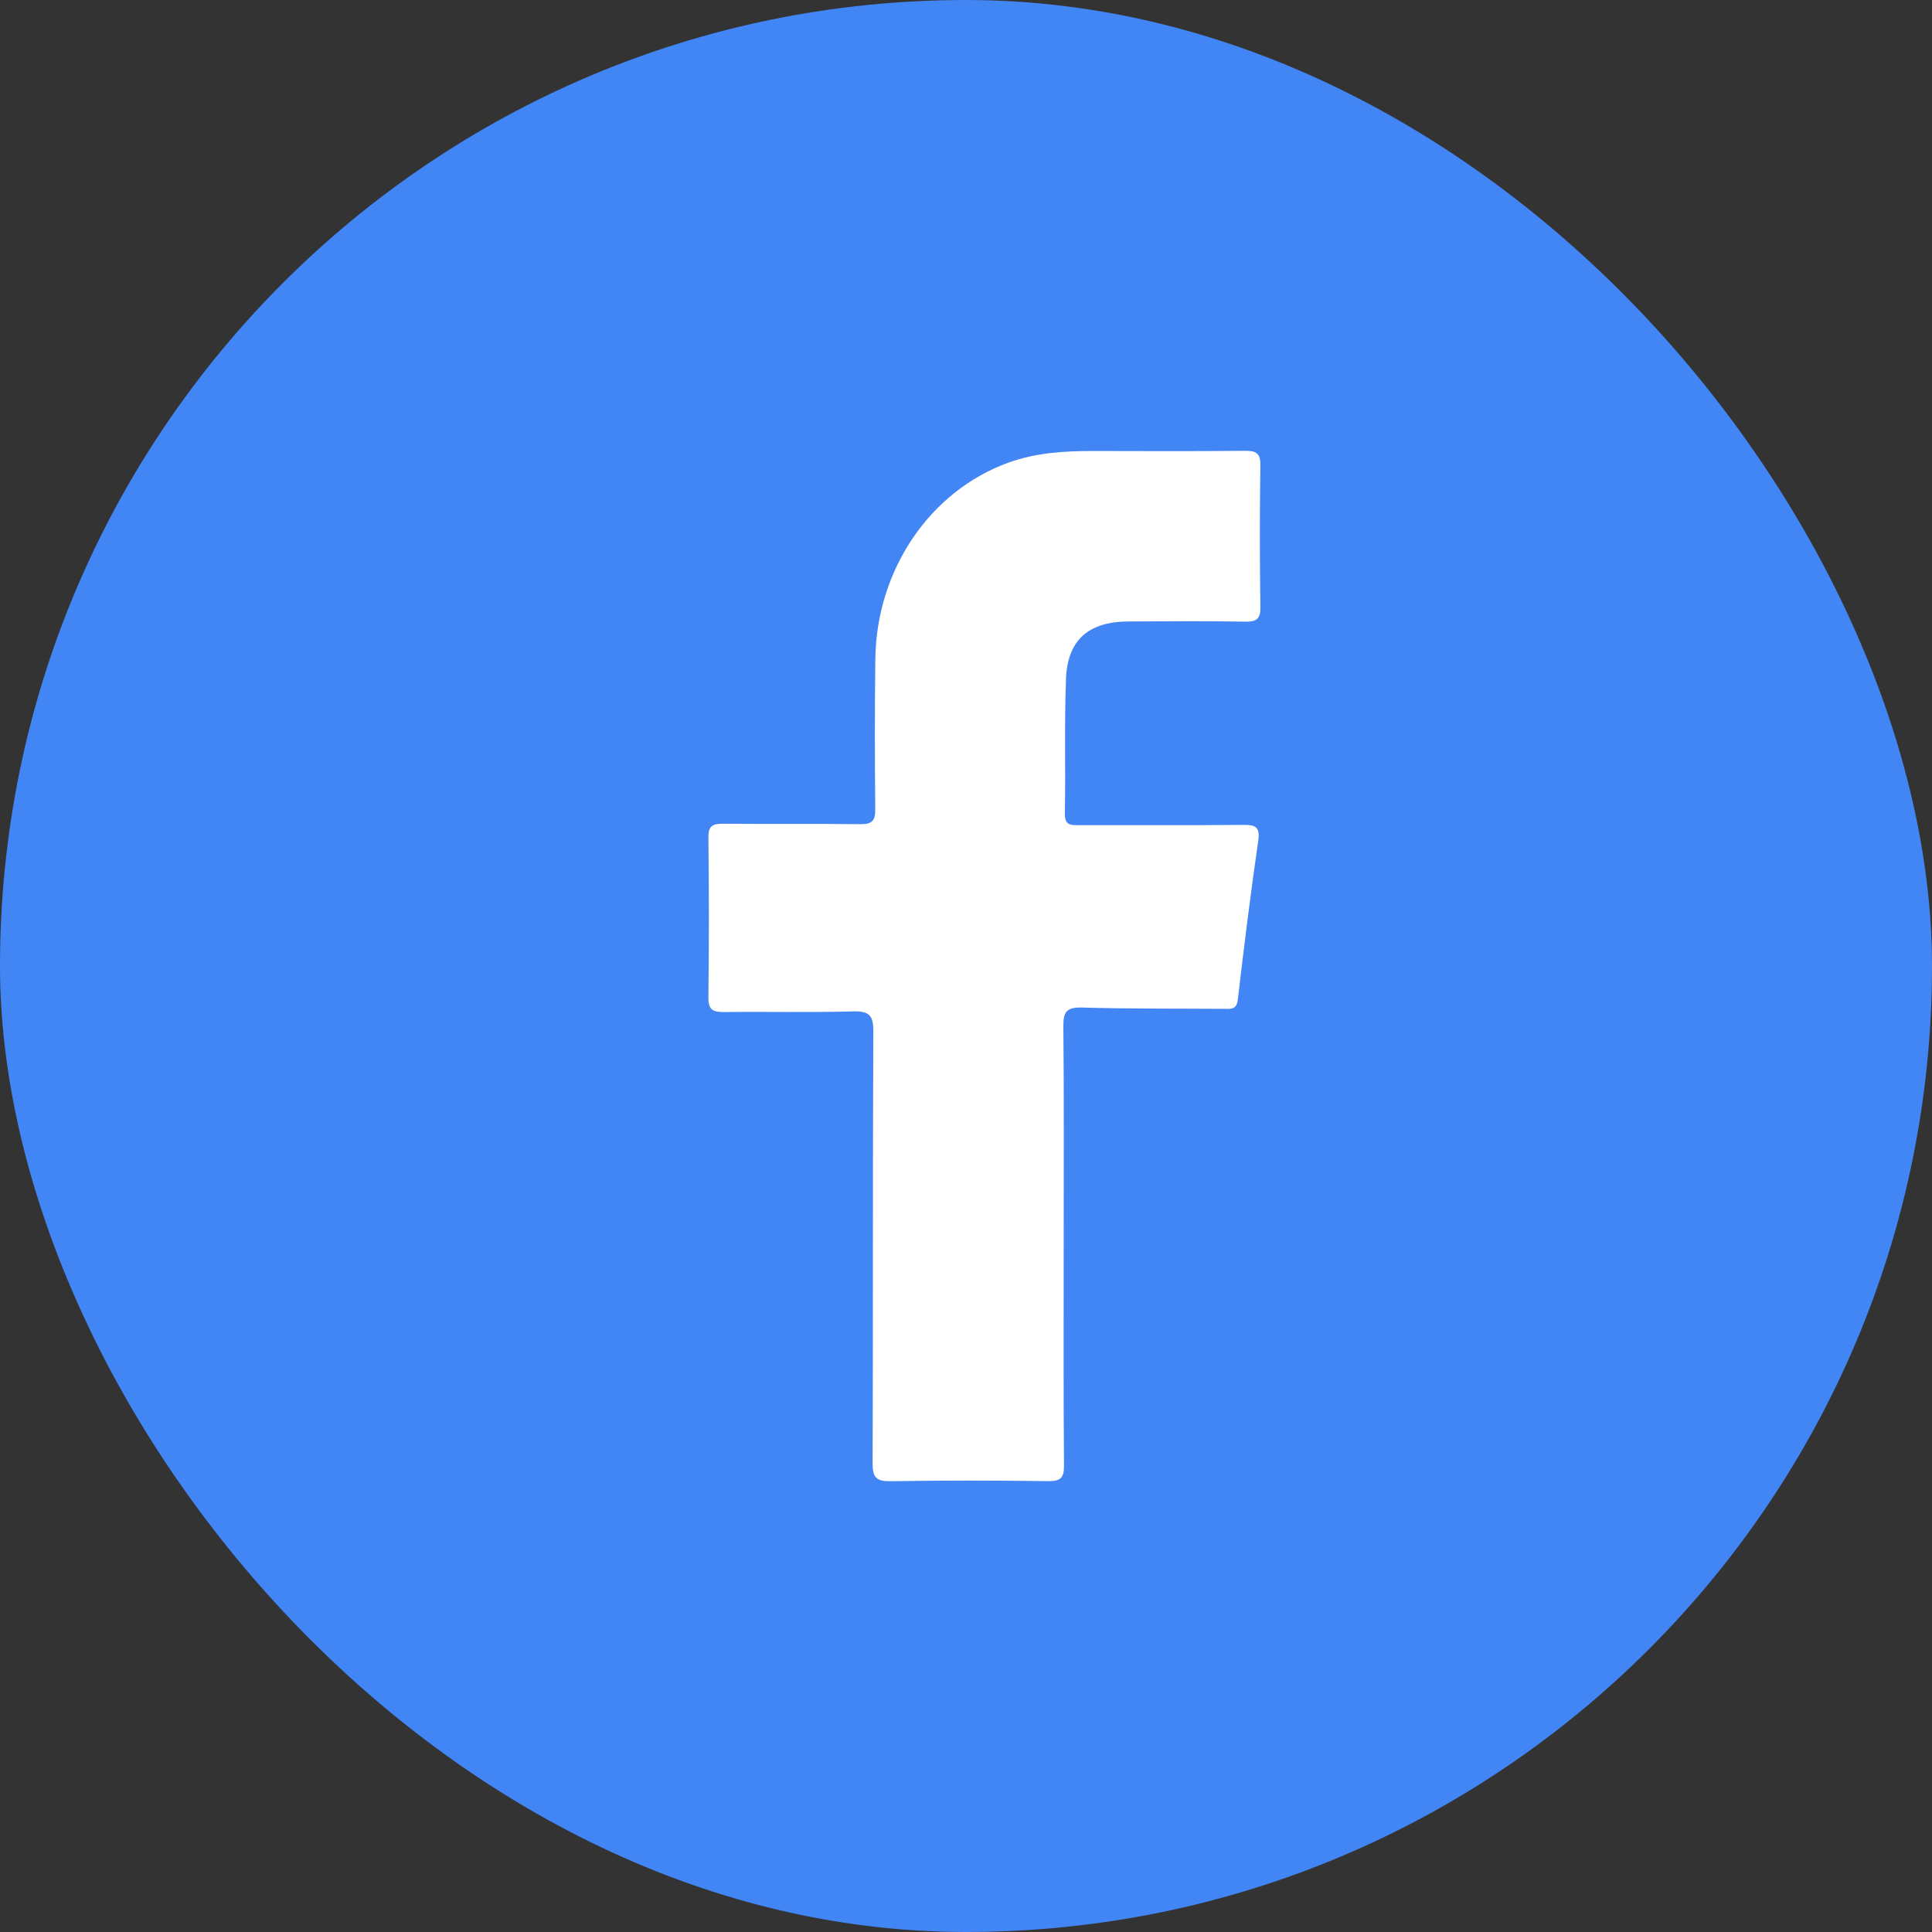
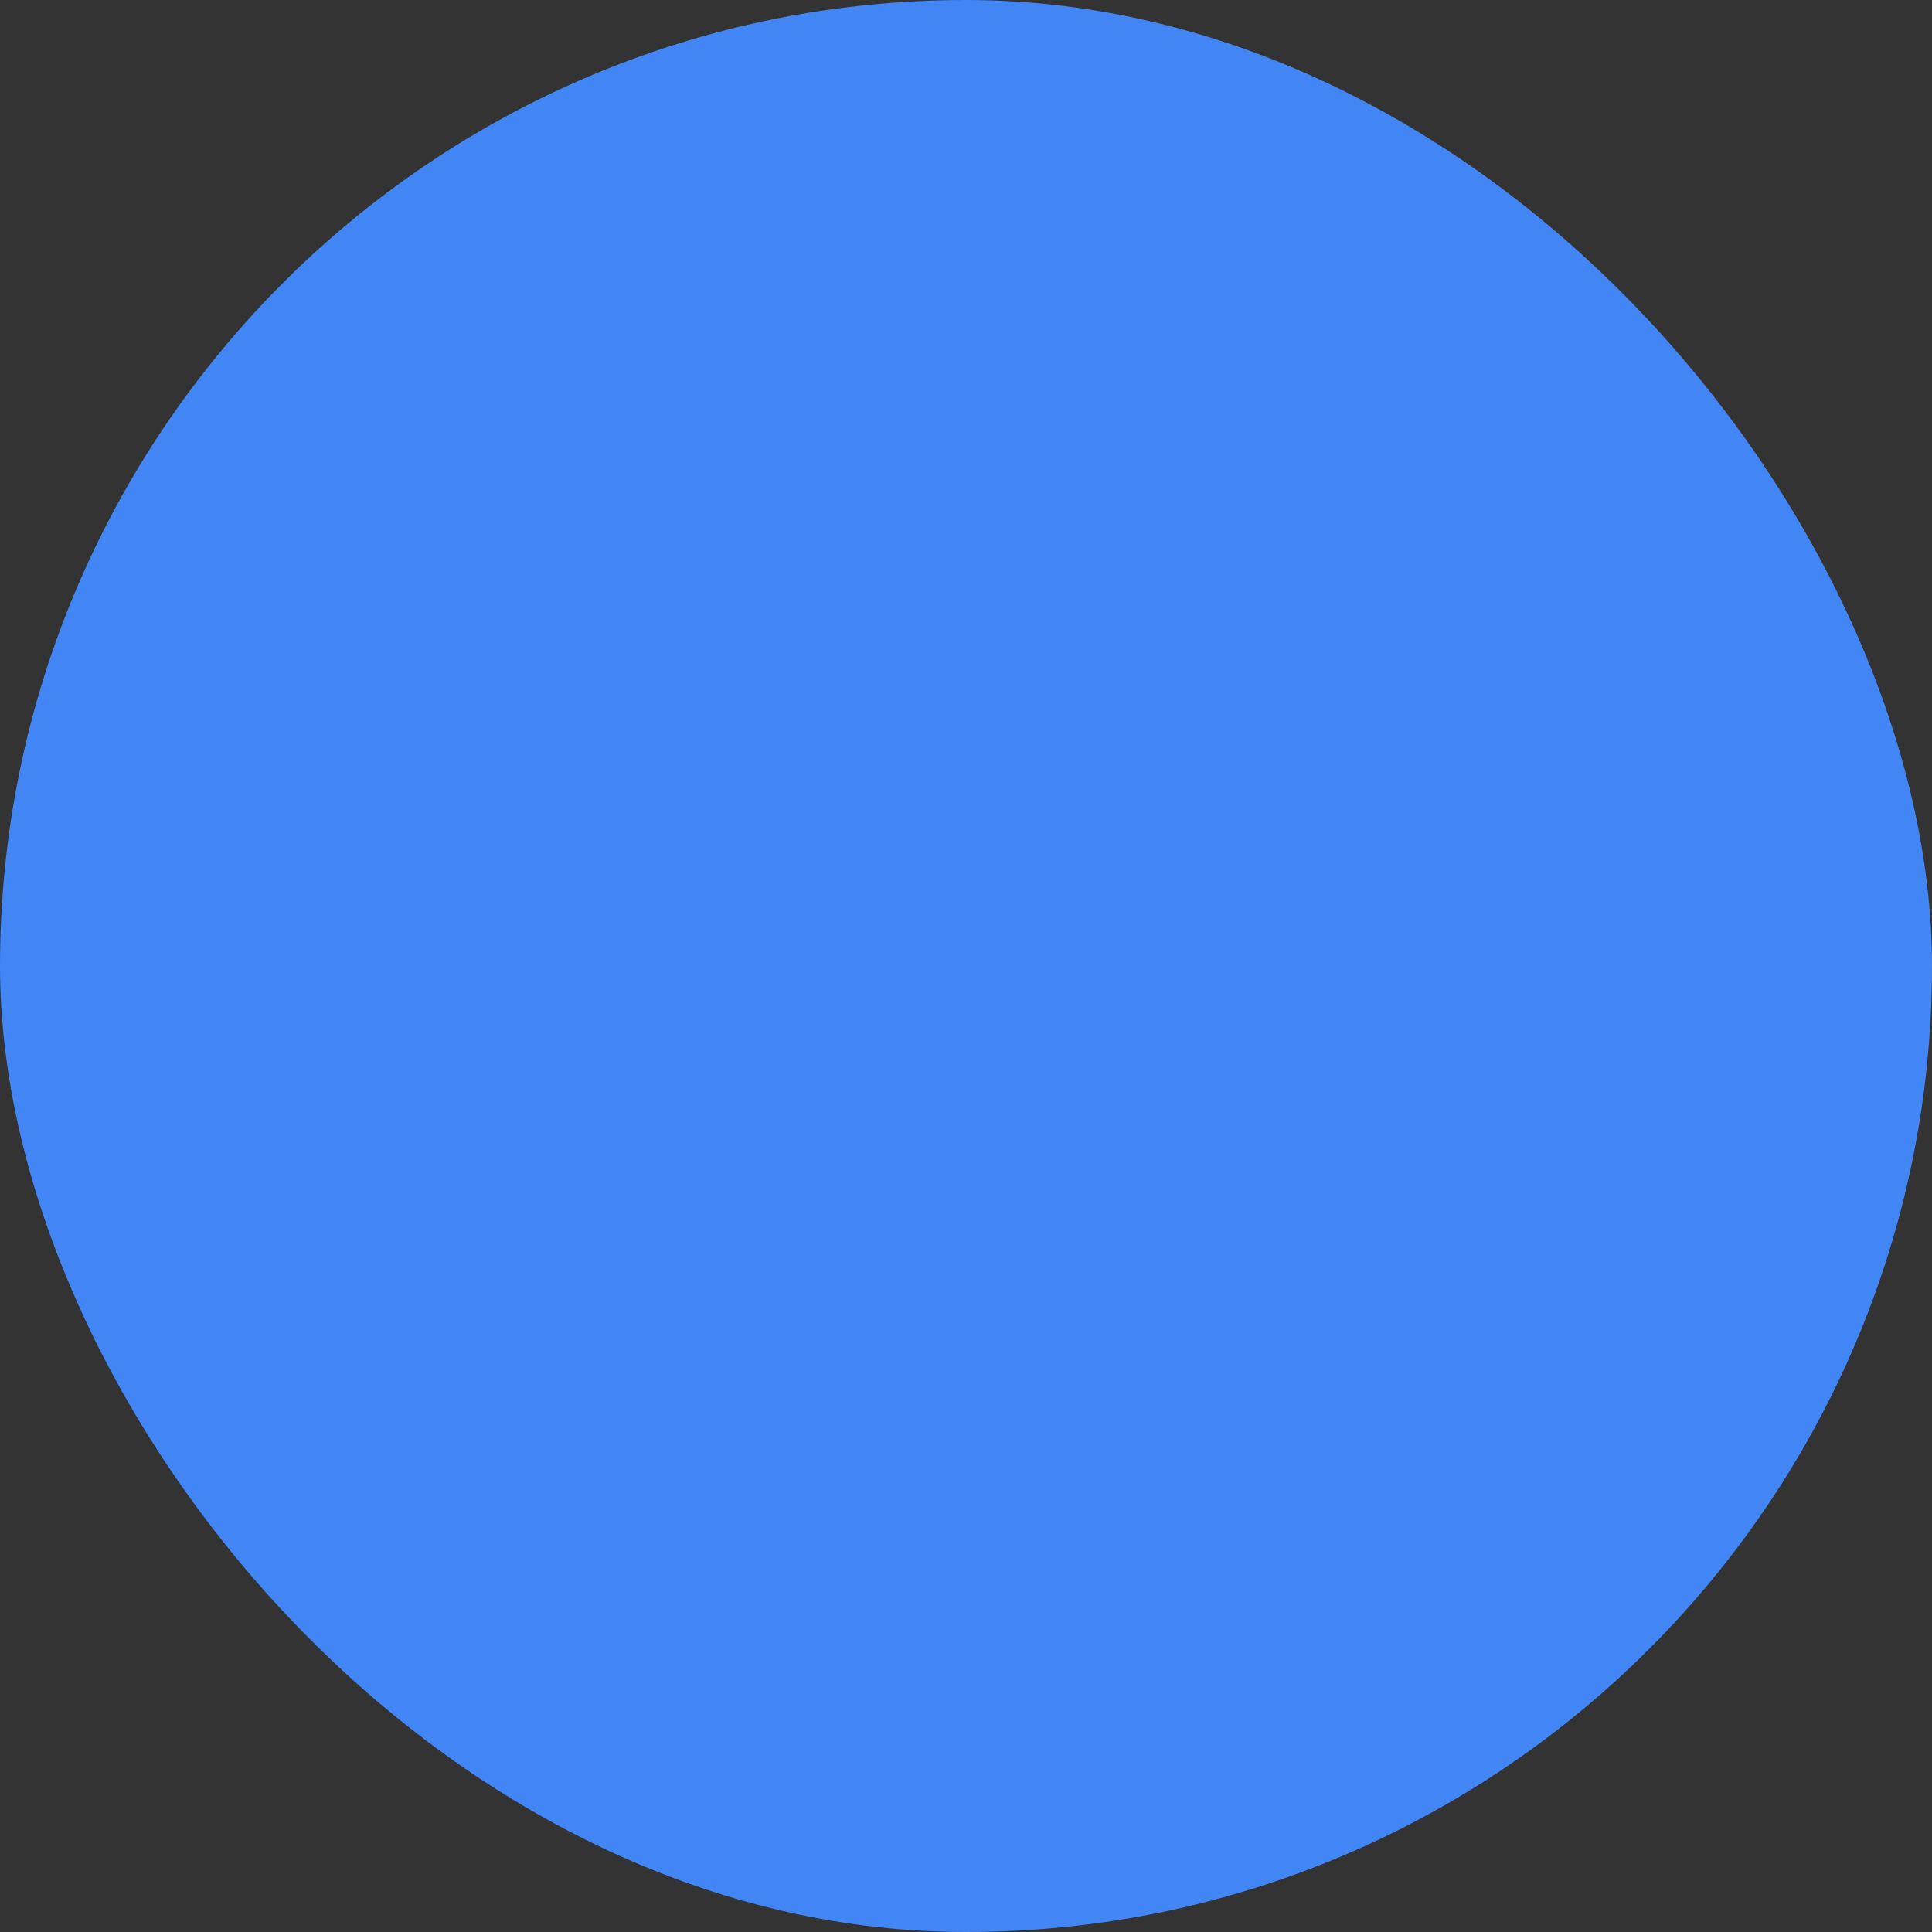
<svg xmlns="http://www.w3.org/2000/svg" width="30" height="30" viewBox="0 0 30 30" fill="none">
  <rect x="0" y="0" width="30" height="30" fill="#333333" stroke="none" />
  <g clip-path="url(#clip0_9982_326490)">
    <rect width="30" height="30" rx="15" fill="#4285F4" />
-     <path d="M16.517 19.331C16.517 20.471 16.512 21.611 16.522 22.752C16.523 22.943 16.476 23.002 16.273 22.999C15.459 22.988 14.644 22.987 13.83 23C13.611 23.003 13.549 22.945 13.55 22.729C13.558 20.491 13.55 18.253 13.561 16.016C13.562 15.765 13.497 15.698 13.241 15.705C12.578 15.724 11.913 15.707 11.25 15.715C11.078 15.717 10.998 15.687 11 15.493C11.01 14.664 11.01 13.834 11 13.005C10.998 12.826 11.064 12.789 11.23 12.791C11.938 12.798 12.647 12.788 13.354 12.798C13.539 12.8 13.593 12.748 13.591 12.566C13.583 11.789 13.582 11.011 13.592 10.234C13.609 8.846 14.441 7.625 15.658 7.184C16.088 7.028 16.536 7.002 16.99 7.003C17.769 7.005 18.547 7.008 19.326 7C19.502 6.998 19.574 7.032 19.571 7.224C19.56 7.958 19.561 8.692 19.571 9.427C19.574 9.614 19.51 9.656 19.33 9.653C18.728 9.642 18.126 9.647 17.524 9.65C16.906 9.653 16.577 9.934 16.553 10.538C16.526 11.236 16.548 11.937 16.535 12.636C16.532 12.827 16.641 12.813 16.77 12.813C17.611 12.811 18.452 12.817 19.293 12.809C19.489 12.806 19.57 12.833 19.538 13.055C19.419 13.875 19.317 14.698 19.221 15.521C19.203 15.683 19.11 15.666 19.004 15.665C18.269 15.66 17.534 15.666 16.8 15.645C16.559 15.639 16.51 15.714 16.512 15.936C16.523 17.067 16.517 18.199 16.517 19.331Z" fill="white" />
  </g>
  <defs>
    <clipPath id="clip0_9982_326490">
      <rect width="30" height="30" rx="15" fill="white" />
    </clipPath>
  </defs>
</svg>